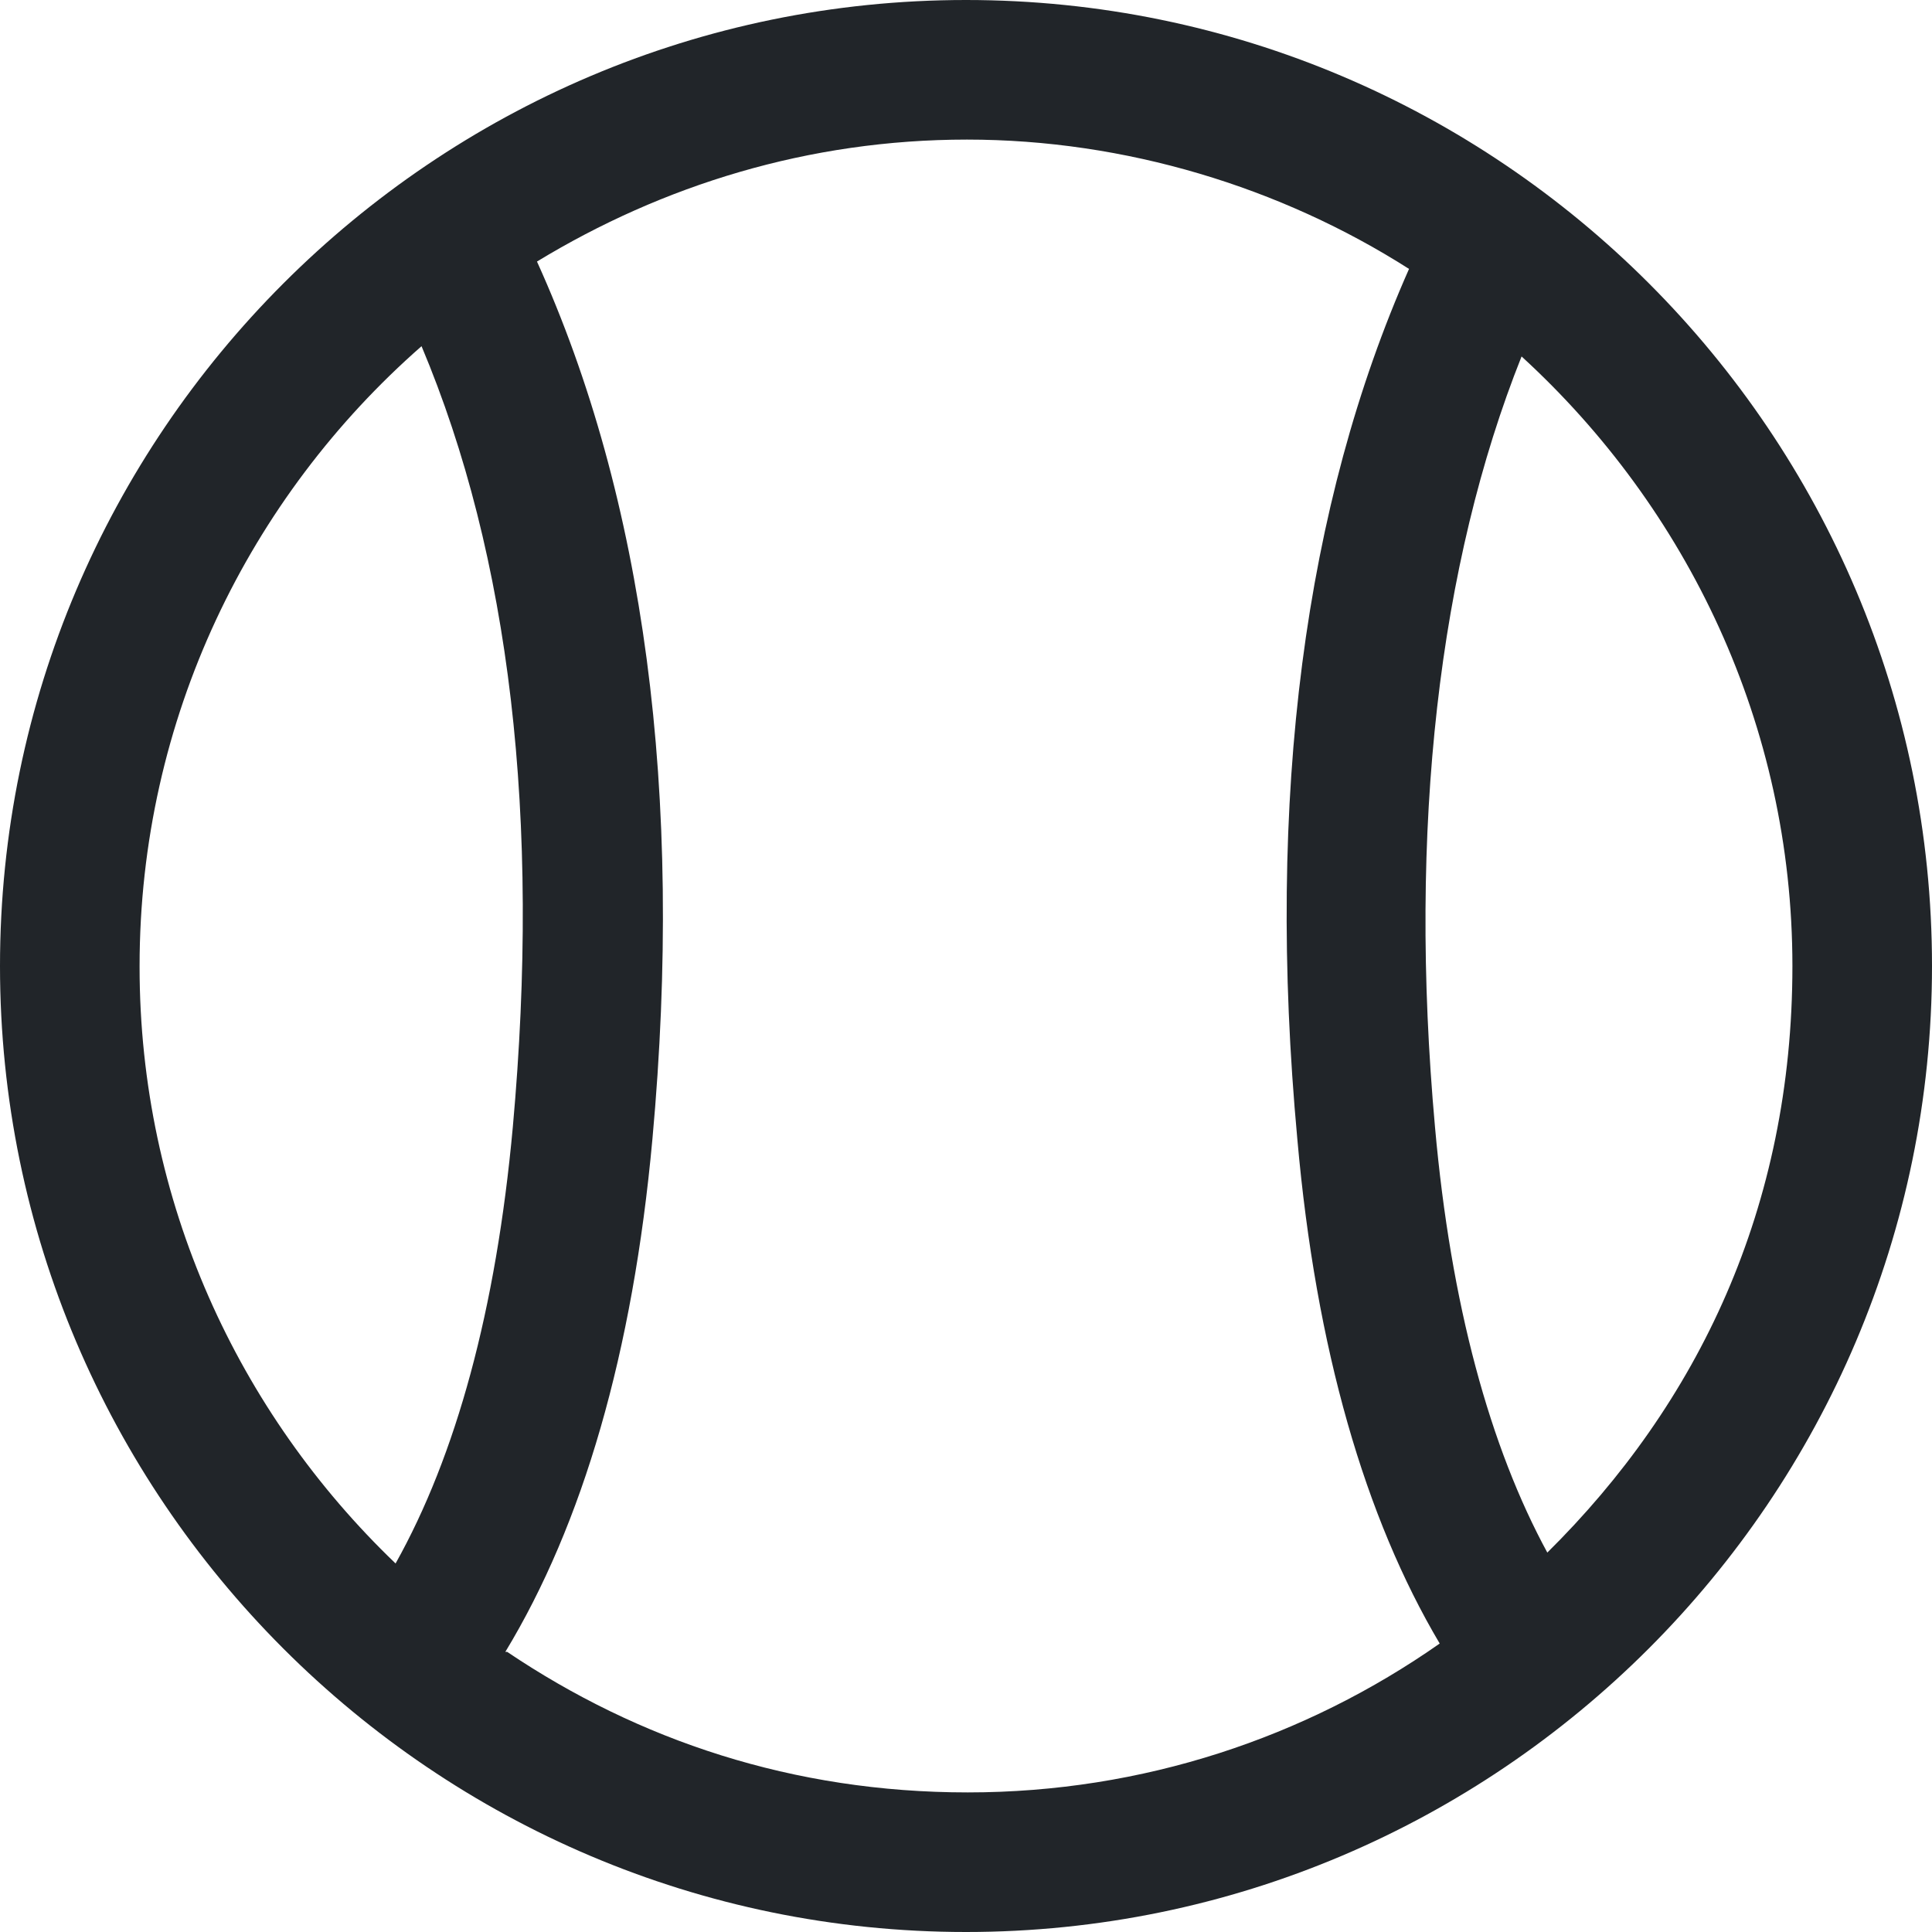
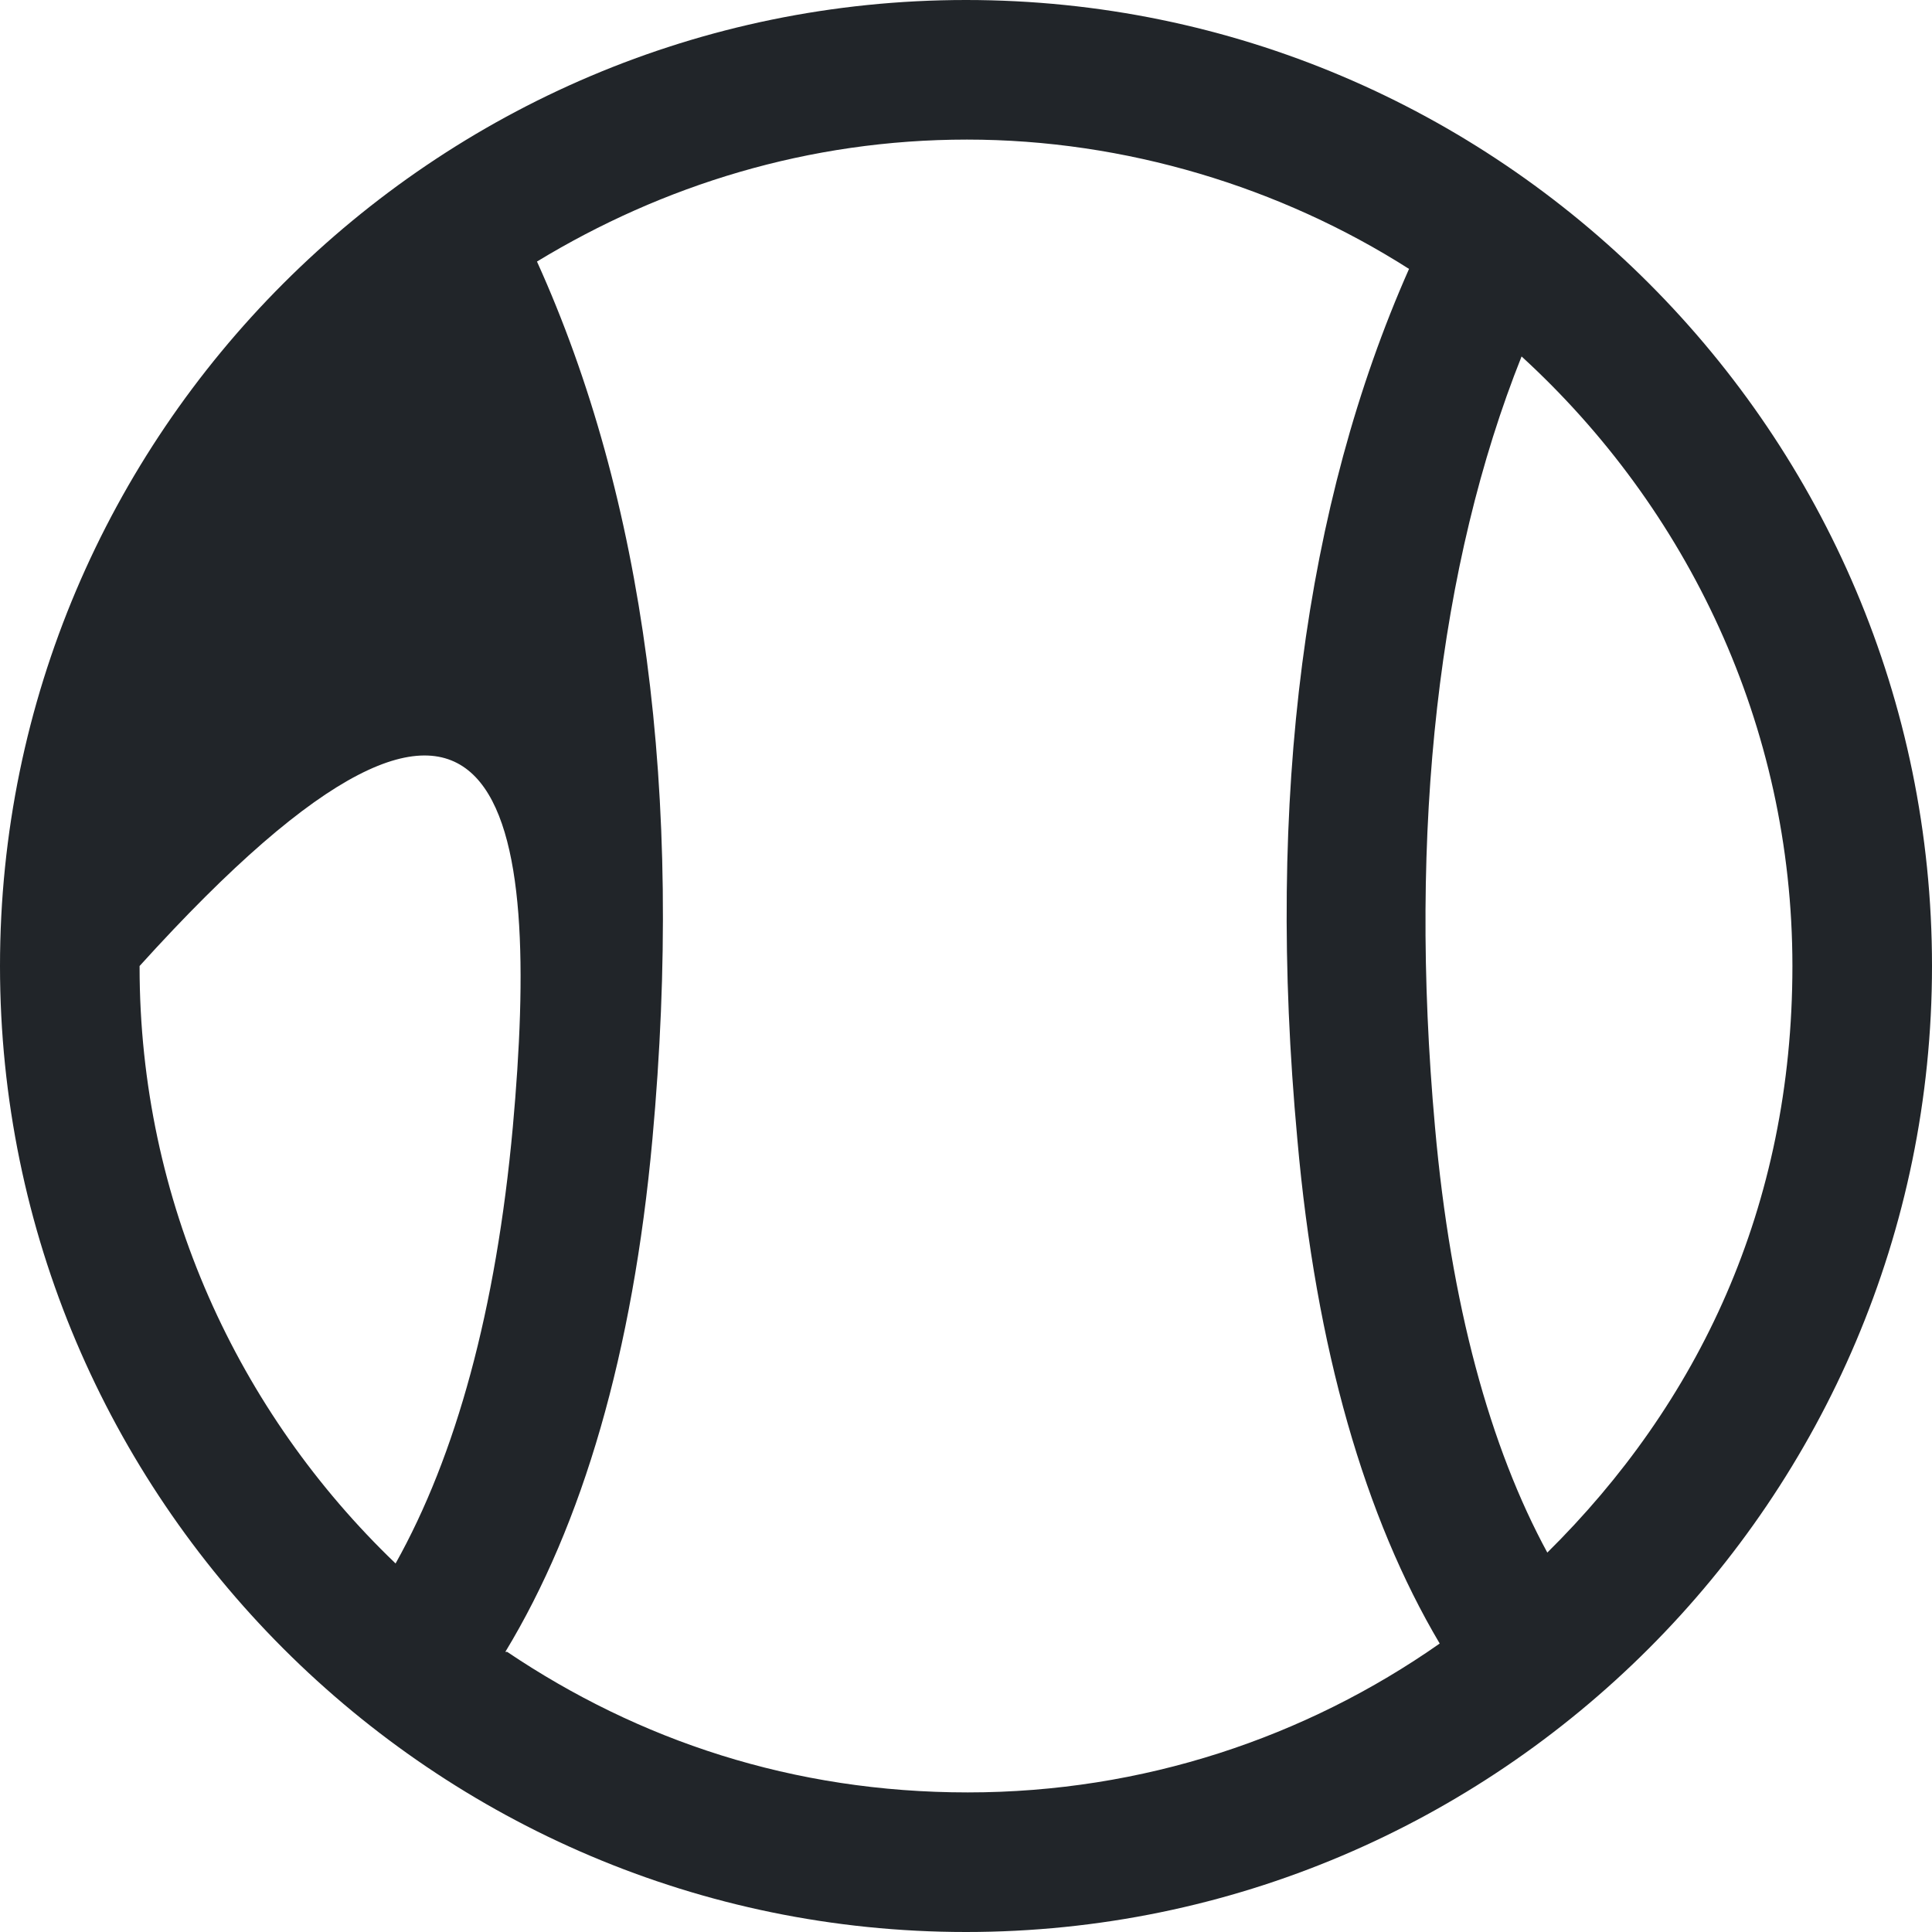
<svg xmlns="http://www.w3.org/2000/svg" width="16" height="16" viewBox="0 0 16 16" fill="none">
-   <path d="M8 0C3.592 0 0 3.592 0 8C0 12.409 3.592 16 8 16C12.409 16 16 12.409 16 8C16 3.592 12.416 0 8 0ZM1.156 8C1.156 5.95 2.066 4.116 3.491 2.867C4.224 4.609 4.478 6.775 4.247 9.333C4.108 10.852 3.776 12.054 3.276 12.948C1.973 11.699 1.156 9.95 1.156 8.008V8ZM4.185 13.68C4.825 12.624 5.241 11.206 5.403 9.434C5.665 6.566 5.333 4.123 4.447 2.166C5.487 1.534 6.697 1.156 8.008 1.156C9.318 1.156 10.605 1.549 11.669 2.227C10.805 4.177 10.482 6.597 10.744 9.434C10.898 11.175 11.306 12.57 11.923 13.611C10.813 14.389 9.464 14.844 8.015 14.844C6.566 14.844 5.287 14.412 4.2 13.68H4.185ZM12.817 12.863C12.339 11.985 12.015 10.805 11.884 9.333C11.661 6.859 11.915 4.671 12.601 2.952C13.973 4.208 14.844 6.004 14.844 8C14.844 9.996 14.066 11.622 12.809 12.863H12.817Z" fill="#212529" />
+   <path d="M8 0C3.592 0 0 3.592 0 8C0 12.409 3.592 16 8 16C12.409 16 16 12.409 16 8C16 3.592 12.416 0 8 0ZM1.156 8C4.224 4.609 4.478 6.775 4.247 9.333C4.108 10.852 3.776 12.054 3.276 12.948C1.973 11.699 1.156 9.95 1.156 8.008V8ZM4.185 13.68C4.825 12.624 5.241 11.206 5.403 9.434C5.665 6.566 5.333 4.123 4.447 2.166C5.487 1.534 6.697 1.156 8.008 1.156C9.318 1.156 10.605 1.549 11.669 2.227C10.805 4.177 10.482 6.597 10.744 9.434C10.898 11.175 11.306 12.57 11.923 13.611C10.813 14.389 9.464 14.844 8.015 14.844C6.566 14.844 5.287 14.412 4.2 13.68H4.185ZM12.817 12.863C12.339 11.985 12.015 10.805 11.884 9.333C11.661 6.859 11.915 4.671 12.601 2.952C13.973 4.208 14.844 6.004 14.844 8C14.844 9.996 14.066 11.622 12.809 12.863H12.817Z" fill="#212529" />
</svg>